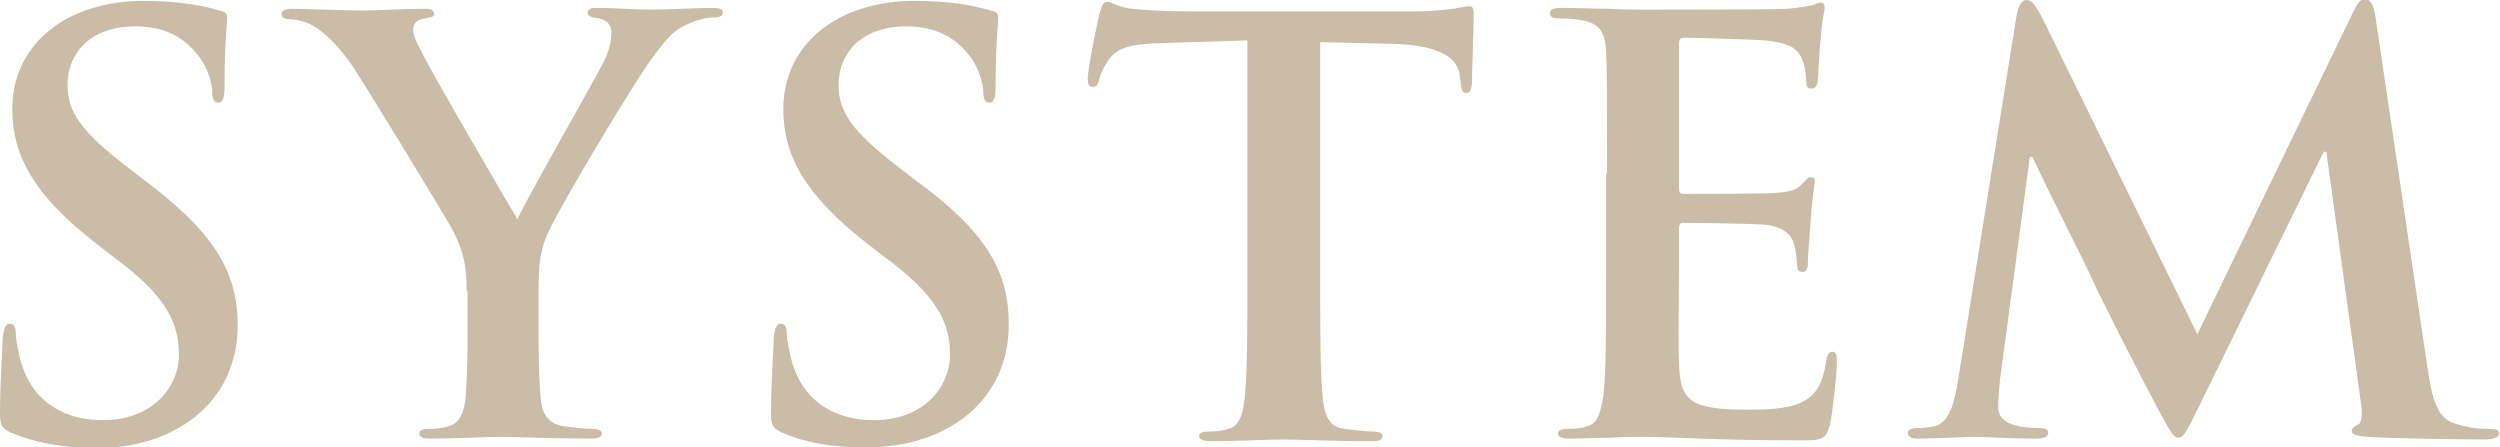
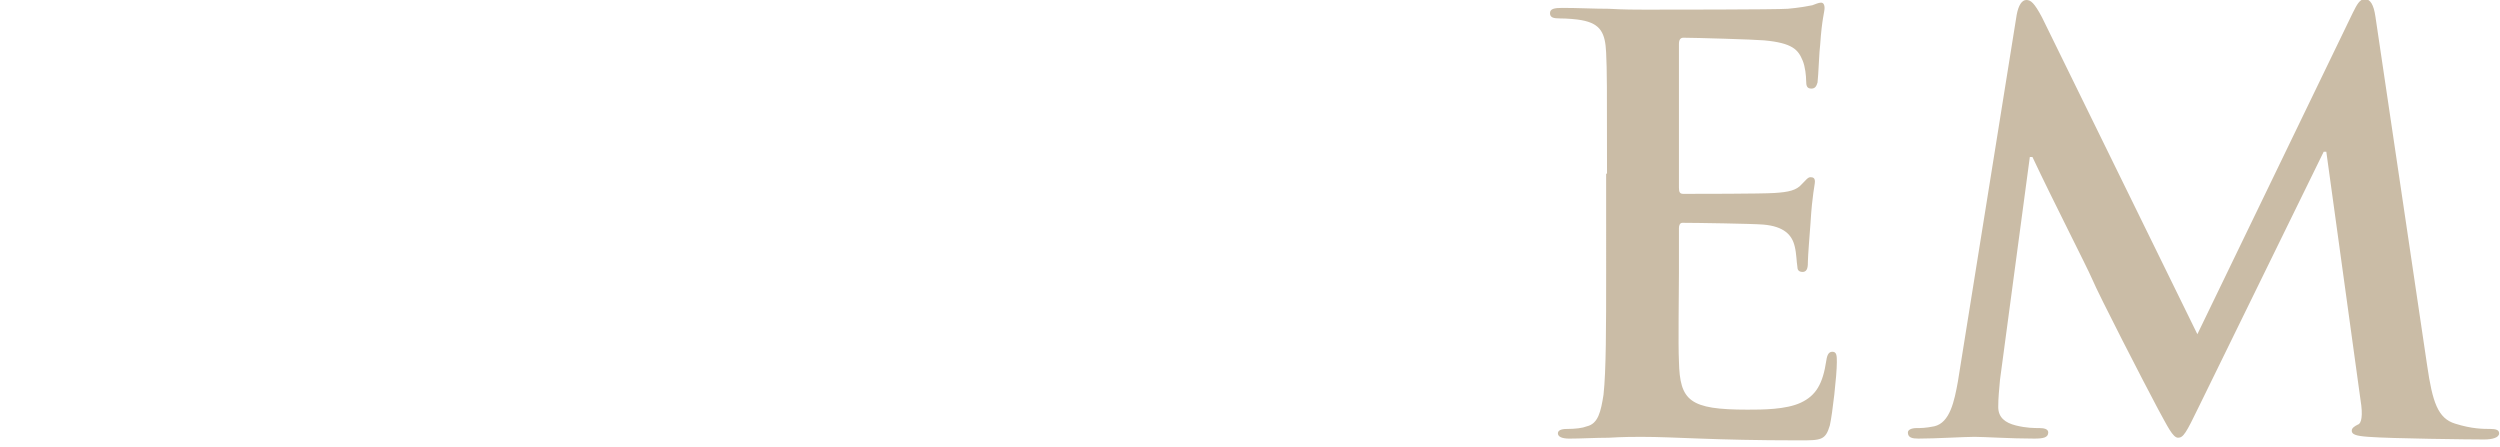
<svg xmlns="http://www.w3.org/2000/svg" version="1.1" id="レイヤー_1" x="0px" y="0px" viewBox="0 0 285 51" style="enable-background:new 0 0 285 51;" xml:space="preserve">
  <style type="text/css">
	.st0{fill:#CABCA6;}
</style>
  <g id="XMLID_3816_">
    <g id="XMLID_101_">
-       <path id="XMLID_202_" class="st0" d="M1.2,49.3c-1-0.5-1.2-0.8-1.2-2.2c0-3.6,0.3-7.5,0.3-8.5c0.1-1,0.3-1.7,0.8-1.7    c0.6,0,0.7,0.6,0.7,1.1c0,0.8,0.3,2.2,0.6,3.3c1.4,4.8,5.3,6.6,9.3,6.6c5.9,0,8.7-4,8.7-7.4c0-3.2-1-6.2-6.4-10.4l-3-2.3    c-7.2-5.6-9.6-10.1-9.6-15.4c0-7.2,6-12.3,15-12.3c4.2,0,7,0.6,8.6,1.1c0.6,0.1,0.9,0.3,0.9,0.8c0,0.8-0.3,2.7-0.3,7.8    c0,1.4-0.2,1.9-0.7,1.9c-0.5,0-0.7-0.4-0.7-1.2c0-0.6-0.3-2.6-1.7-4.3c-1-1.2-2.9-3.2-7.1-3.2c-4.8,0-7.7,2.8-7.7,6.7    c0,3,1.5,5.3,6.9,9.4l1.8,1.4c7.9,5.9,10.7,10.4,10.7,16.6c0,3.8-1.4,8.3-6.1,11.3c-3.3,2.1-6.9,2.7-10.3,2.7    C7,51,4,50.5,1.2,49.3z" />
-       <path id="XMLID_204_" class="st0" d="M53.2,33.2c0-3.5-0.6-4.9-1.5-6.8c-0.5-1-9.2-15.3-11.4-18.7c-1.6-2.4-3.3-4-4.5-4.7    c-0.8-0.5-2-0.8-2.7-0.8c-0.5,0-1-0.1-1-0.6c0-0.4,0.5-0.6,1.2-0.6c1.2,0,6,0.2,8.2,0.2c1.4,0,4-0.2,7-0.2c0.7,0,1,0.2,1,0.6    S48.9,2,48,2.2c-0.6,0.1-0.9,0.7-0.9,1.2s0.3,1.3,0.8,2.2c0.9,2,10,17.6,11.1,19.4c0.6-1.6,8.8-15.9,9.8-17.9    c0.7-1.4,0.9-2.5,0.9-3.4c0-0.6-0.3-1.4-1.4-1.6C67.6,2,67,1.9,67,1.5c0-0.5,0.3-0.6,1.1-0.6c2.1,0,4.2,0.2,6.1,0.2    c1.4,0,5.7-0.2,7-0.2c0.7,0,1.2,0.1,1.2,0.5c0,0.5-0.5,0.6-1.2,0.6c-0.7,0-1.9,0.3-2.9,0.8c-1.4,0.6-2.1,1.4-3.5,3.2    c-2.1,2.6-11.2,17.9-12.4,20.7c-1,2.3-1,4.4-1,6.5v5.3c0,1,0,3.8,0.2,6.5c0.1,1.9,0.7,3.3,2.7,3.6c0.9,0.1,2.3,0.3,3.3,0.3    c0.7,0,1,0.2,1,0.5c0,0.5-0.5,0.6-1.4,0.6c-4.1,0-8.2-0.2-9.9-0.2c-1.6,0-5.7,0.2-8.1,0.2c-0.9,0-1.4-0.1-1.4-0.6    c0-0.3,0.3-0.5,1-0.5c0.9,0,1.7-0.1,2.3-0.3c1.3-0.3,1.9-1.7,2-3.6c0.2-2.7,0.2-5.5,0.2-6.5V33.2z" />
-       <path id="XMLID_206_" class="st0" d="M89.1,49.3c-1-0.5-1.2-0.8-1.2-2.2c0-3.6,0.3-7.5,0.3-8.5c0.1-1,0.3-1.7,0.8-1.7    c0.6,0,0.7,0.6,0.7,1.1c0,0.8,0.3,2.2,0.6,3.3c1.4,4.8,5.3,6.6,9.3,6.6c5.9,0,8.7-4,8.7-7.4c0-3.2-1-6.2-6.4-10.4l-3-2.3    c-7.2-5.6-9.6-10.1-9.6-15.4c0-7.2,6-12.3,15-12.3c4.2,0,7,0.6,8.6,1.1c0.6,0.1,0.9,0.3,0.9,0.8c0,0.8-0.3,2.7-0.3,7.8    c0,1.4-0.2,1.9-0.7,1.9c-0.5,0-0.7-0.4-0.7-1.2c0-0.6-0.3-2.6-1.7-4.3c-1-1.2-2.9-3.2-7.1-3.2c-4.8,0-7.7,2.8-7.7,6.7    c0,3,1.5,5.3,6.9,9.4l1.8,1.4C112.3,26.3,115,30.8,115,37c0,3.8-1.4,8.3-6.1,11.3c-3.3,2.1-6.9,2.7-10.3,2.7    C94.8,51,91.9,50.5,89.1,49.3z" />
-       <path id="XMLID_208_" class="st0" d="M142.4,4.6l-9.7,0.3c-3.8,0.1-5.3,0.5-6.3,1.9c-0.7,1-1,1.8-1.1,2.3s-0.3,0.8-0.7,0.8    c-0.5,0-0.6-0.3-0.6-1c0-1,1.2-7,1.4-7.5c0.2-0.8,0.4-1.2,0.8-1.2c0.5,0,1.2,0.6,2.8,0.8c1.9,0.2,4.4,0.3,6.5,0.3h25.7    c2.1,0,3.5-0.2,4.5-0.3c1-0.2,1.5-0.3,1.8-0.3c0.5,0,0.5,0.4,0.5,1.4c0,1.4-0.2,5.9-0.2,7.5c-0.1,0.6-0.2,1-0.6,1    c-0.5,0-0.6-0.3-0.7-1.3l-0.1-0.7c-0.1-1.7-1.9-3.5-7.7-3.6l-8.2-0.2v26.7c0,6,0,11.1,0.3,13.9c0.2,1.8,0.6,3.3,2.5,3.5    c0.9,0.1,2.3,0.3,3.3,0.3c0.7,0,1,0.2,1,0.5c0,0.5-0.5,0.6-1.2,0.6c-4.3,0-8.4-0.2-10.2-0.2c-1.5,0-5.6,0.2-8.2,0.2    c-0.8,0-1.3-0.2-1.3-0.6c0-0.3,0.3-0.5,1-0.5c1,0,1.8-0.1,2.3-0.3c1.3-0.3,1.7-1.7,1.9-3.6c0.3-2.7,0.3-7.9,0.3-13.8V4.6z" />
      <path id="XMLID_235_" class="st0" d="M183.2,19.8c0-9.9,0-11.7-0.1-13.8c-0.1-2.2-0.6-3.3-2.8-3.7c-0.5-0.1-1.6-0.2-2.5-0.2    c-0.7,0-1.1-0.1-1.1-0.6s0.5-0.6,1.4-0.6c1.8,0,3.6,0.1,5.3,0.1c1.7,0.1,3.2,0.1,4.1,0.1c2.1,0,15,0,16.3-0.1    c1.2-0.1,2.3-0.3,2.8-0.4c0.3-0.1,0.7-0.3,1-0.3c0.3,0,0.4,0.3,0.4,0.6c0,0.5-0.3,1.2-0.5,4.2c-0.1,0.6-0.2,3.5-0.3,4.3    c-0.1,0.3-0.2,0.7-0.7,0.7s-0.6-0.3-0.6-0.9c0-0.5-0.1-1.6-0.4-2.3c-0.5-1.2-1.1-2-4.4-2.3c-1.1-0.1-7.9-0.3-9.2-0.3    c-0.3,0-0.5,0.2-0.5,0.7v16.4c0,0.5,0.1,0.7,0.5,0.7c1.4,0,8.9,0,10.4-0.1c1.6-0.1,2.5-0.3,3.1-1c0.5-0.5,0.7-0.8,1-0.8    c0.3,0,0.5,0.1,0.5,0.5s-0.3,1.4-0.5,4.7c-0.1,1.3-0.3,3.9-0.3,4.4c0,0.5,0,1.2-0.6,1.2c-0.5,0-0.6-0.3-0.6-0.6    c-0.1-0.6-0.1-1.5-0.3-2.3c-0.3-1.3-1.2-2.3-3.6-2.5c-1.2-0.1-7.7-0.2-9.2-0.2c-0.3,0-0.4,0.3-0.4,0.6v5.1c0,2.2-0.1,8.2,0,10.1    c0.1,4.5,1.2,5.5,7.8,5.5c1.7,0,4.4,0,6.1-0.8c1.7-0.8,2.5-2.1,2.9-4.8c0.1-0.7,0.3-1,0.7-1c0.5,0,0.5,0.5,0.5,1.2    c0,1.5-0.5,5.9-0.8,7.2c-0.5,1.7-1,1.7-3.5,1.7c-4.9,0-8.5-0.1-11.2-0.2c-2.8-0.1-4.8-0.2-6.8-0.2c-0.7,0-2.1,0-3.7,0.1    c-1.5,0-3.2,0.1-4.5,0.1c-0.8,0-1.3-0.2-1.3-0.6c0-0.3,0.3-0.5,1-0.5c1,0,1.8-0.1,2.3-0.3c1.3-0.3,1.6-1.7,1.9-3.6    c0.3-2.7,0.3-7.9,0.3-13.8V19.8z" />
      <path id="XMLID_237_" class="st0" d="M229.9,1.7c0.2-1.1,0.6-1.7,1.1-1.7c0.5,0,0.9,0.3,1.8,2l17.7,36.1l17.7-36.6    c0.5-1,0.8-1.6,1.4-1.6s1,0.6,1.2,2l5.9,39.8c0.6,4.1,1.2,6,3.2,6.6c1.9,0.6,3.2,0.6,4,0.6c0.6,0,1,0.1,1,0.5    c0,0.5-0.8,0.7-1.7,0.7c-1.6,0-10.6-0.1-13.2-0.3c-1.5-0.1-1.9-0.3-1.9-0.7c0-0.3,0.3-0.5,0.7-0.7c0.4-0.1,0.6-1,0.3-2.8    l-3.9-28.3h-0.3l-14.2,29c-1.5,3.1-1.8,3.6-2.4,3.6s-1.2-1.3-2.3-3.3c-1.6-3-6.7-12.9-7.5-14.8c-0.6-1.4-4.5-9-6.8-13.9h-0.3    l-3.4,25.4c-0.1,1.2-0.2,2-0.2,3.1c0,1.2,0.8,1.8,2,2.1c1.2,0.3,2.1,0.3,2.7,0.3c0.5,0,1,0.1,1,0.5c0,0.6-0.6,0.7-1.6,0.7    c-2.7,0-5.7-0.2-6.8-0.2c-1.2,0-4.4,0.2-6.4,0.2c-0.7,0-1.2-0.1-1.2-0.7c0-0.3,0.4-0.5,1-0.5c0.5,0,1,0,2-0.2    c1.8-0.4,2.3-2.9,2.7-5.1L229.9,1.7z" />
    </g>
  </g>
</svg>